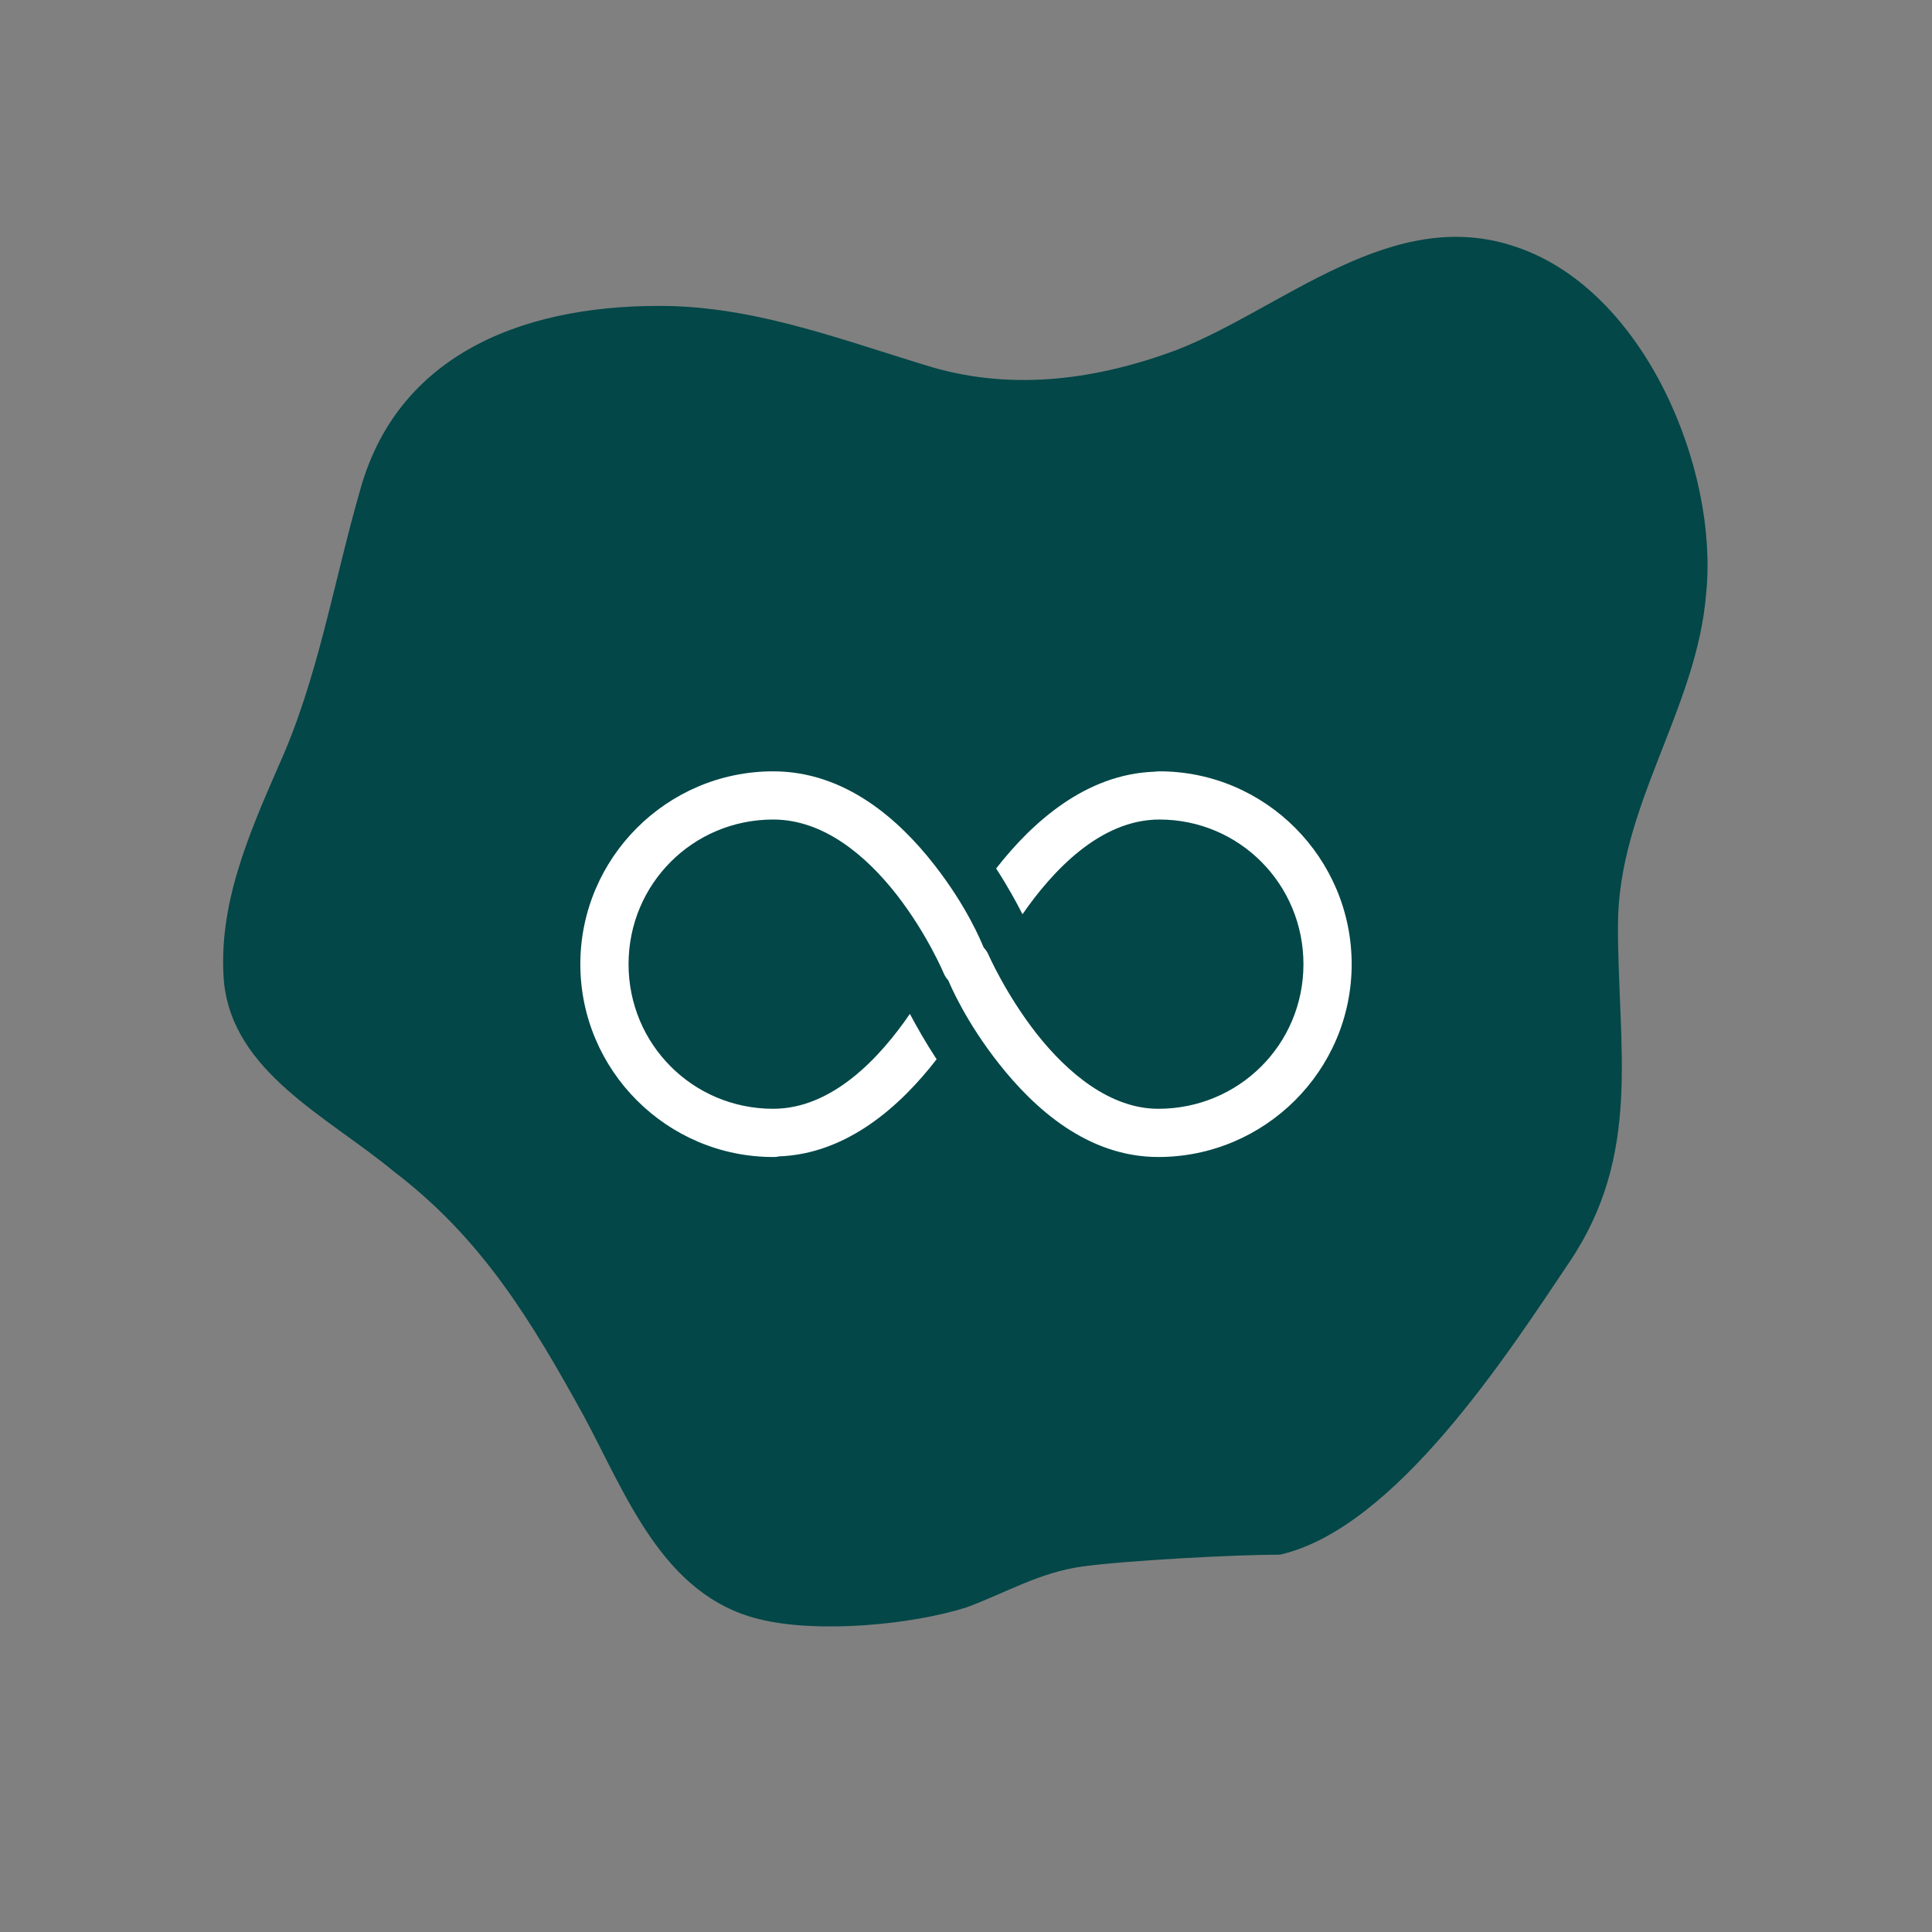
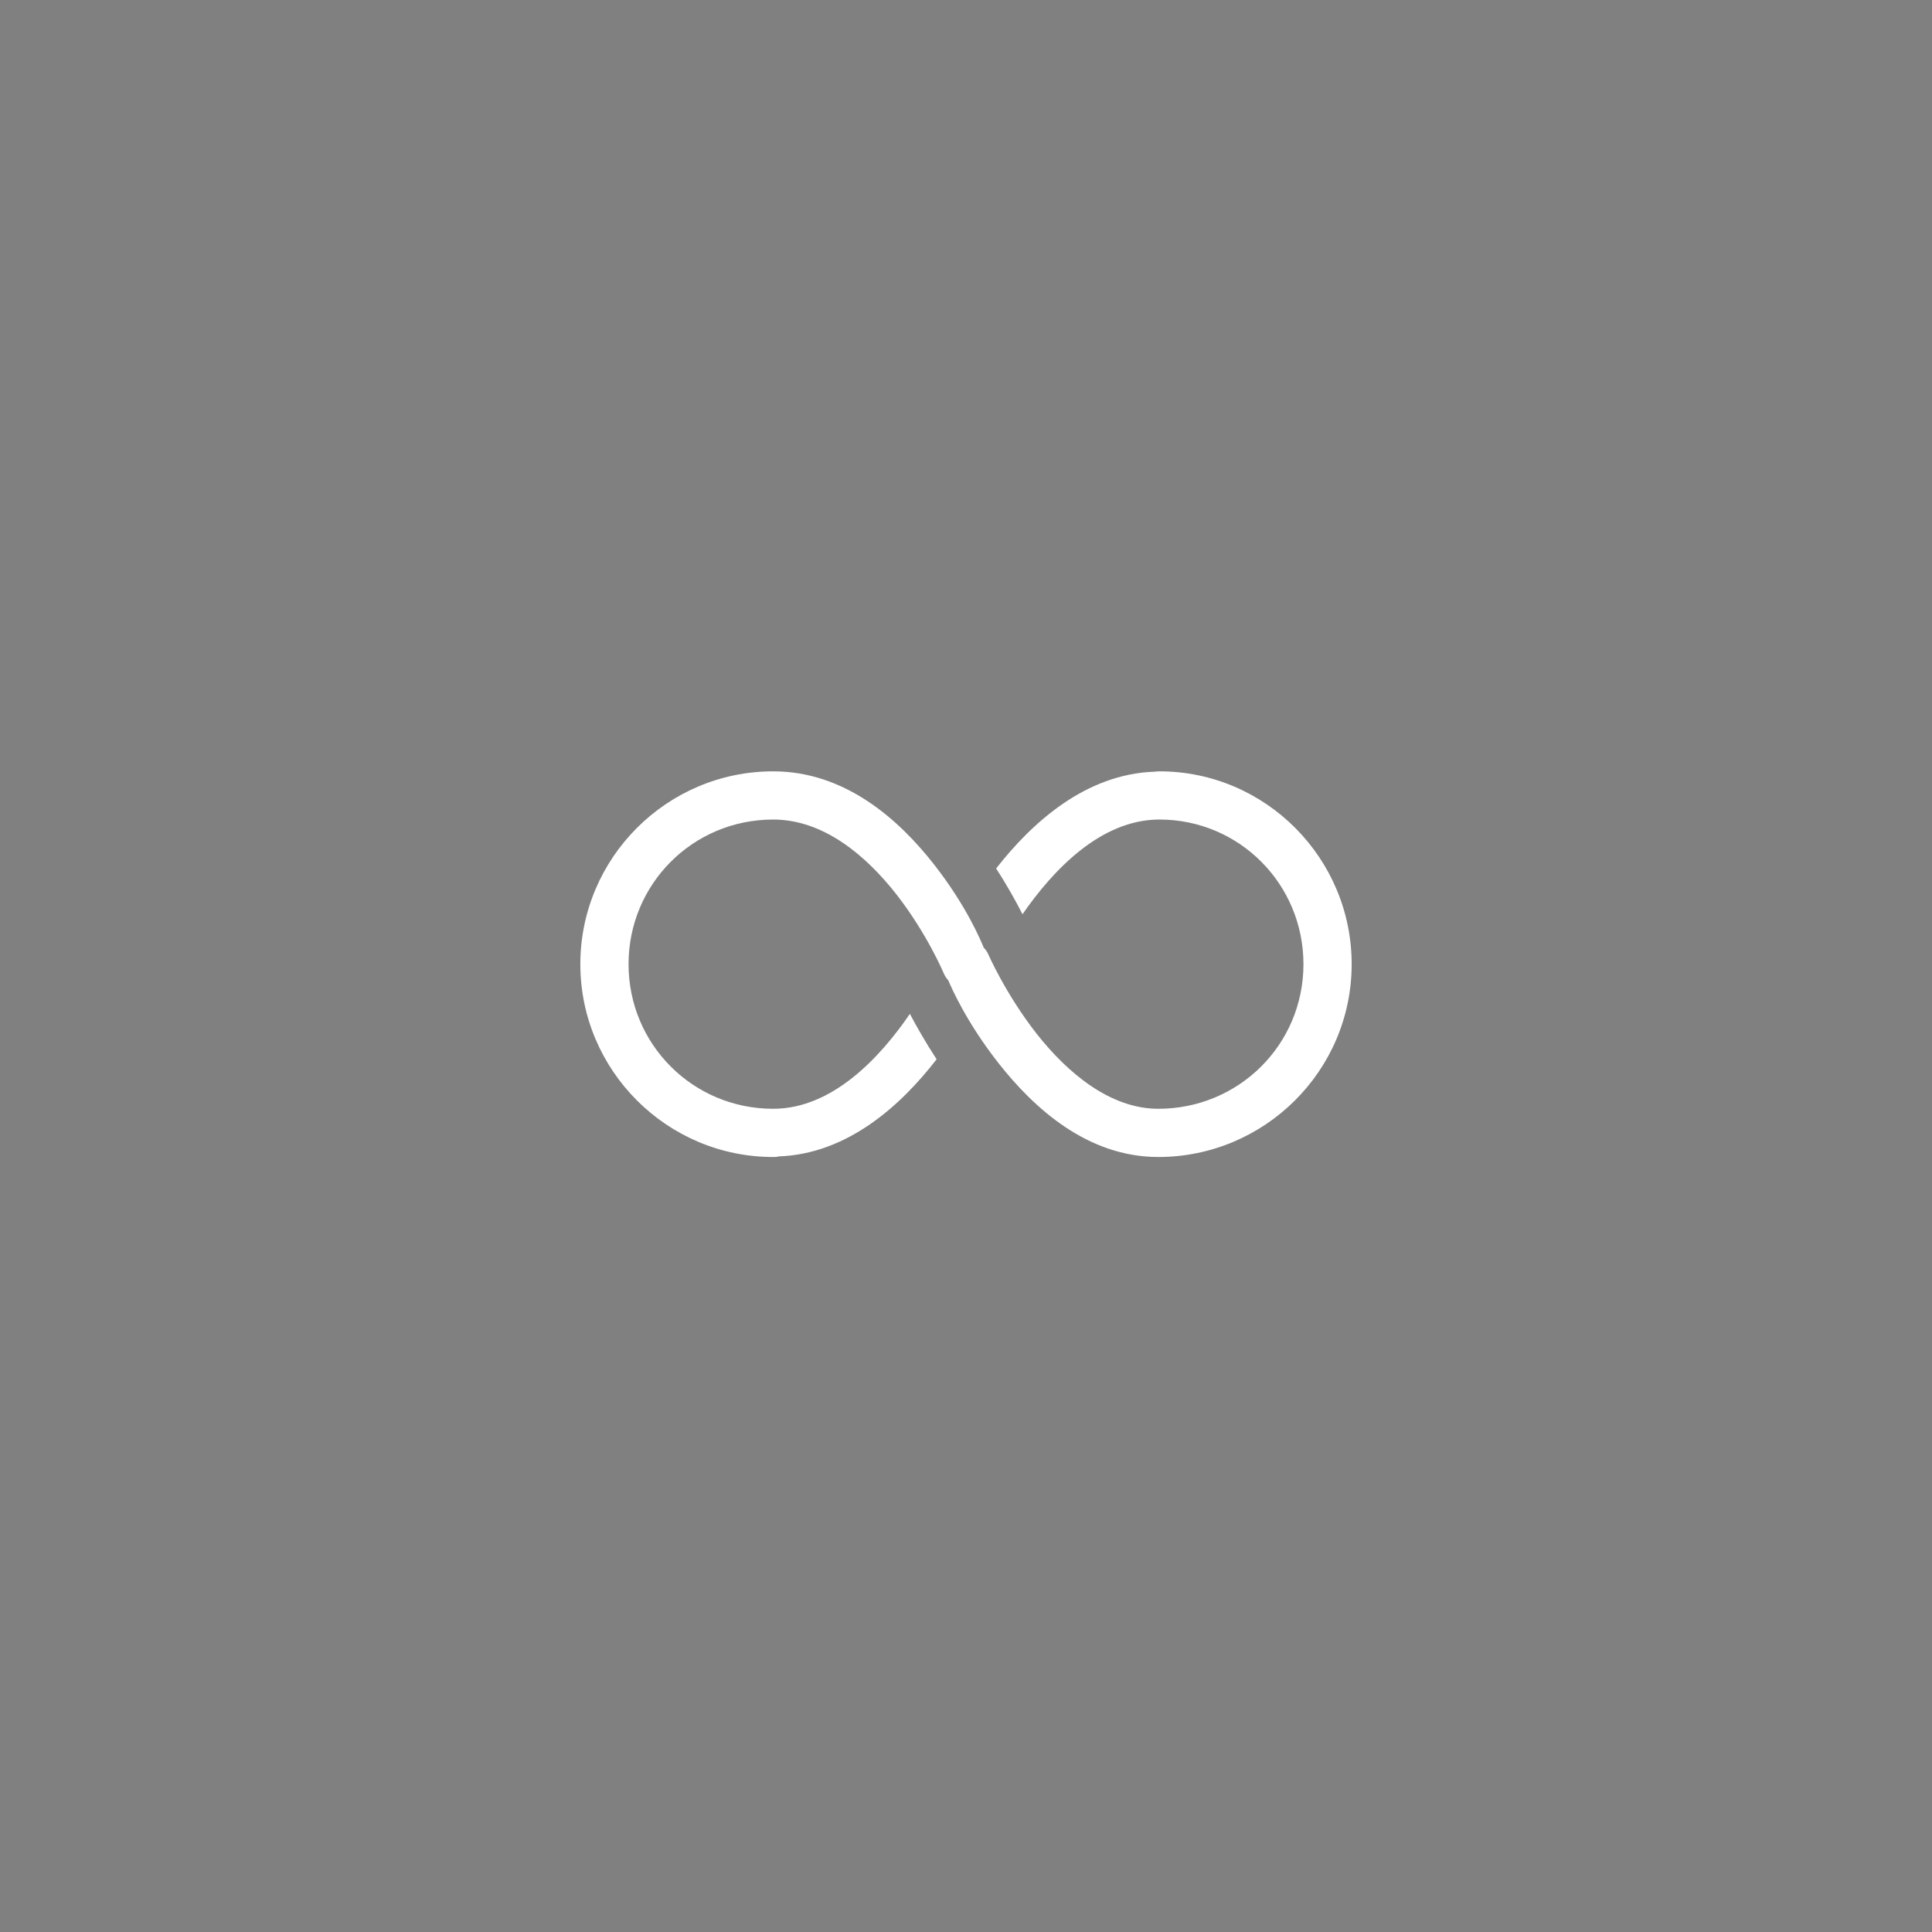
<svg xmlns="http://www.w3.org/2000/svg" width="700" zoomAndPan="magnify" viewBox="0 0 525 525" height="700" preserveAspectRatio="xMidYMid meet" version="1.0">
  <rect x="0" y="0" width="525" height="525" fill="#808080" stroke="none" />
  <defs>
    <clipPath id="f4d58f0303">
      <path d="M 157.699 209.602 L 367.301 209.602 L 367.301 314.402 L 157.699 314.402 Z M 157.699 209.602 " clip-rule="nonzero" />
    </clipPath>
  </defs>
-   <path fill="#034748" d="M 347.84 422.461 C 335.461 422.461 305.703 424.074 294.086 425.684 C 282.473 427.297 273.402 432.805 262.633 436.789 C 247.711 441.539 222.109 443.914 206.422 440.012 C 179.973 433.652 170.051 405.844 158.438 384.395 C 144.363 358.961 131.137 336.75 107.145 318.434 C 88.918 303.344 63.312 291.391 60.855 266.805 C 59.156 246.117 67.465 227.039 75.773 207.965 C 86.543 184.141 90.695 157.859 98.074 132.426 C 108.84 95.035 144.363 82.32 182.43 83.168 C 207.27 83.93 229.57 92.664 253.562 99.867 C 275.859 106.227 298.242 103.09 319.691 95.121 C 348.688 83.844 378.445 55.273 412.359 67.227 C 447.117 79.184 466.957 127.594 463.652 160.996 C 461.191 192.789 439.656 218.988 439.656 251.629 C 439.656 285.031 446.27 313.602 426.434 343.023 C 409.898 367.609 379.293 415.258 347.84 422.461 " fill-opacity="1" fill-rule="nonzero" />
  <g clip-path="url(#f4d58f0303)">
    <path fill="#ffffff" d="M 210.102 209.602 C 181.238 209.602 157.699 233.141 157.699 262 C 157.699 290.863 181.238 314.402 210.102 314.402 C 210.559 314.402 210.969 314.402 211.43 314.297 C 211.43 314.297 211.48 314.297 211.48 314.246 C 230.211 313.633 244.742 300.48 254.516 287.844 C 251.395 283.082 248.992 278.785 247.25 275.512 C 239.164 287.332 226.219 301.301 210.102 301.301 C 188.301 301.301 170.801 283.801 170.801 262 C 170.801 240.203 188.301 222.699 210.102 222.699 C 223.762 222.699 235.277 232.422 243.617 243.066 C 251.957 253.762 256.461 264.508 256.461 264.508 C 256.77 265.227 257.18 265.84 257.691 266.402 C 258.406 268.09 262.5 277.66 271.352 288.918 C 280.973 301.148 295.508 314.402 314.746 314.402 C 343.609 314.402 367.25 291.016 367.301 262.102 C 367.352 233.242 343.914 209.602 315.055 209.602 C 314.543 209.602 314.082 209.652 313.672 209.703 C 295.047 210.367 280.512 223.418 270.688 236.004 C 273.809 240.816 276.164 245.113 277.852 248.441 C 285.988 236.672 298.984 222.699 315.055 222.699 C 336.801 222.699 354.25 240.305 354.199 262.102 C 354.148 283.902 336.598 301.301 314.746 301.301 C 301.699 301.301 290.082 291.578 281.637 280.832 C 273.246 270.086 268.539 259.289 268.539 259.289 C 268.23 258.625 267.82 258.008 267.309 257.496 C 266.594 255.758 262.703 246.293 253.953 235.086 C 244.387 222.805 229.75 209.602 210.102 209.602 Z M 210.102 209.602 " fill-opacity="1" fill-rule="nonzero" />
  </g>
</svg>